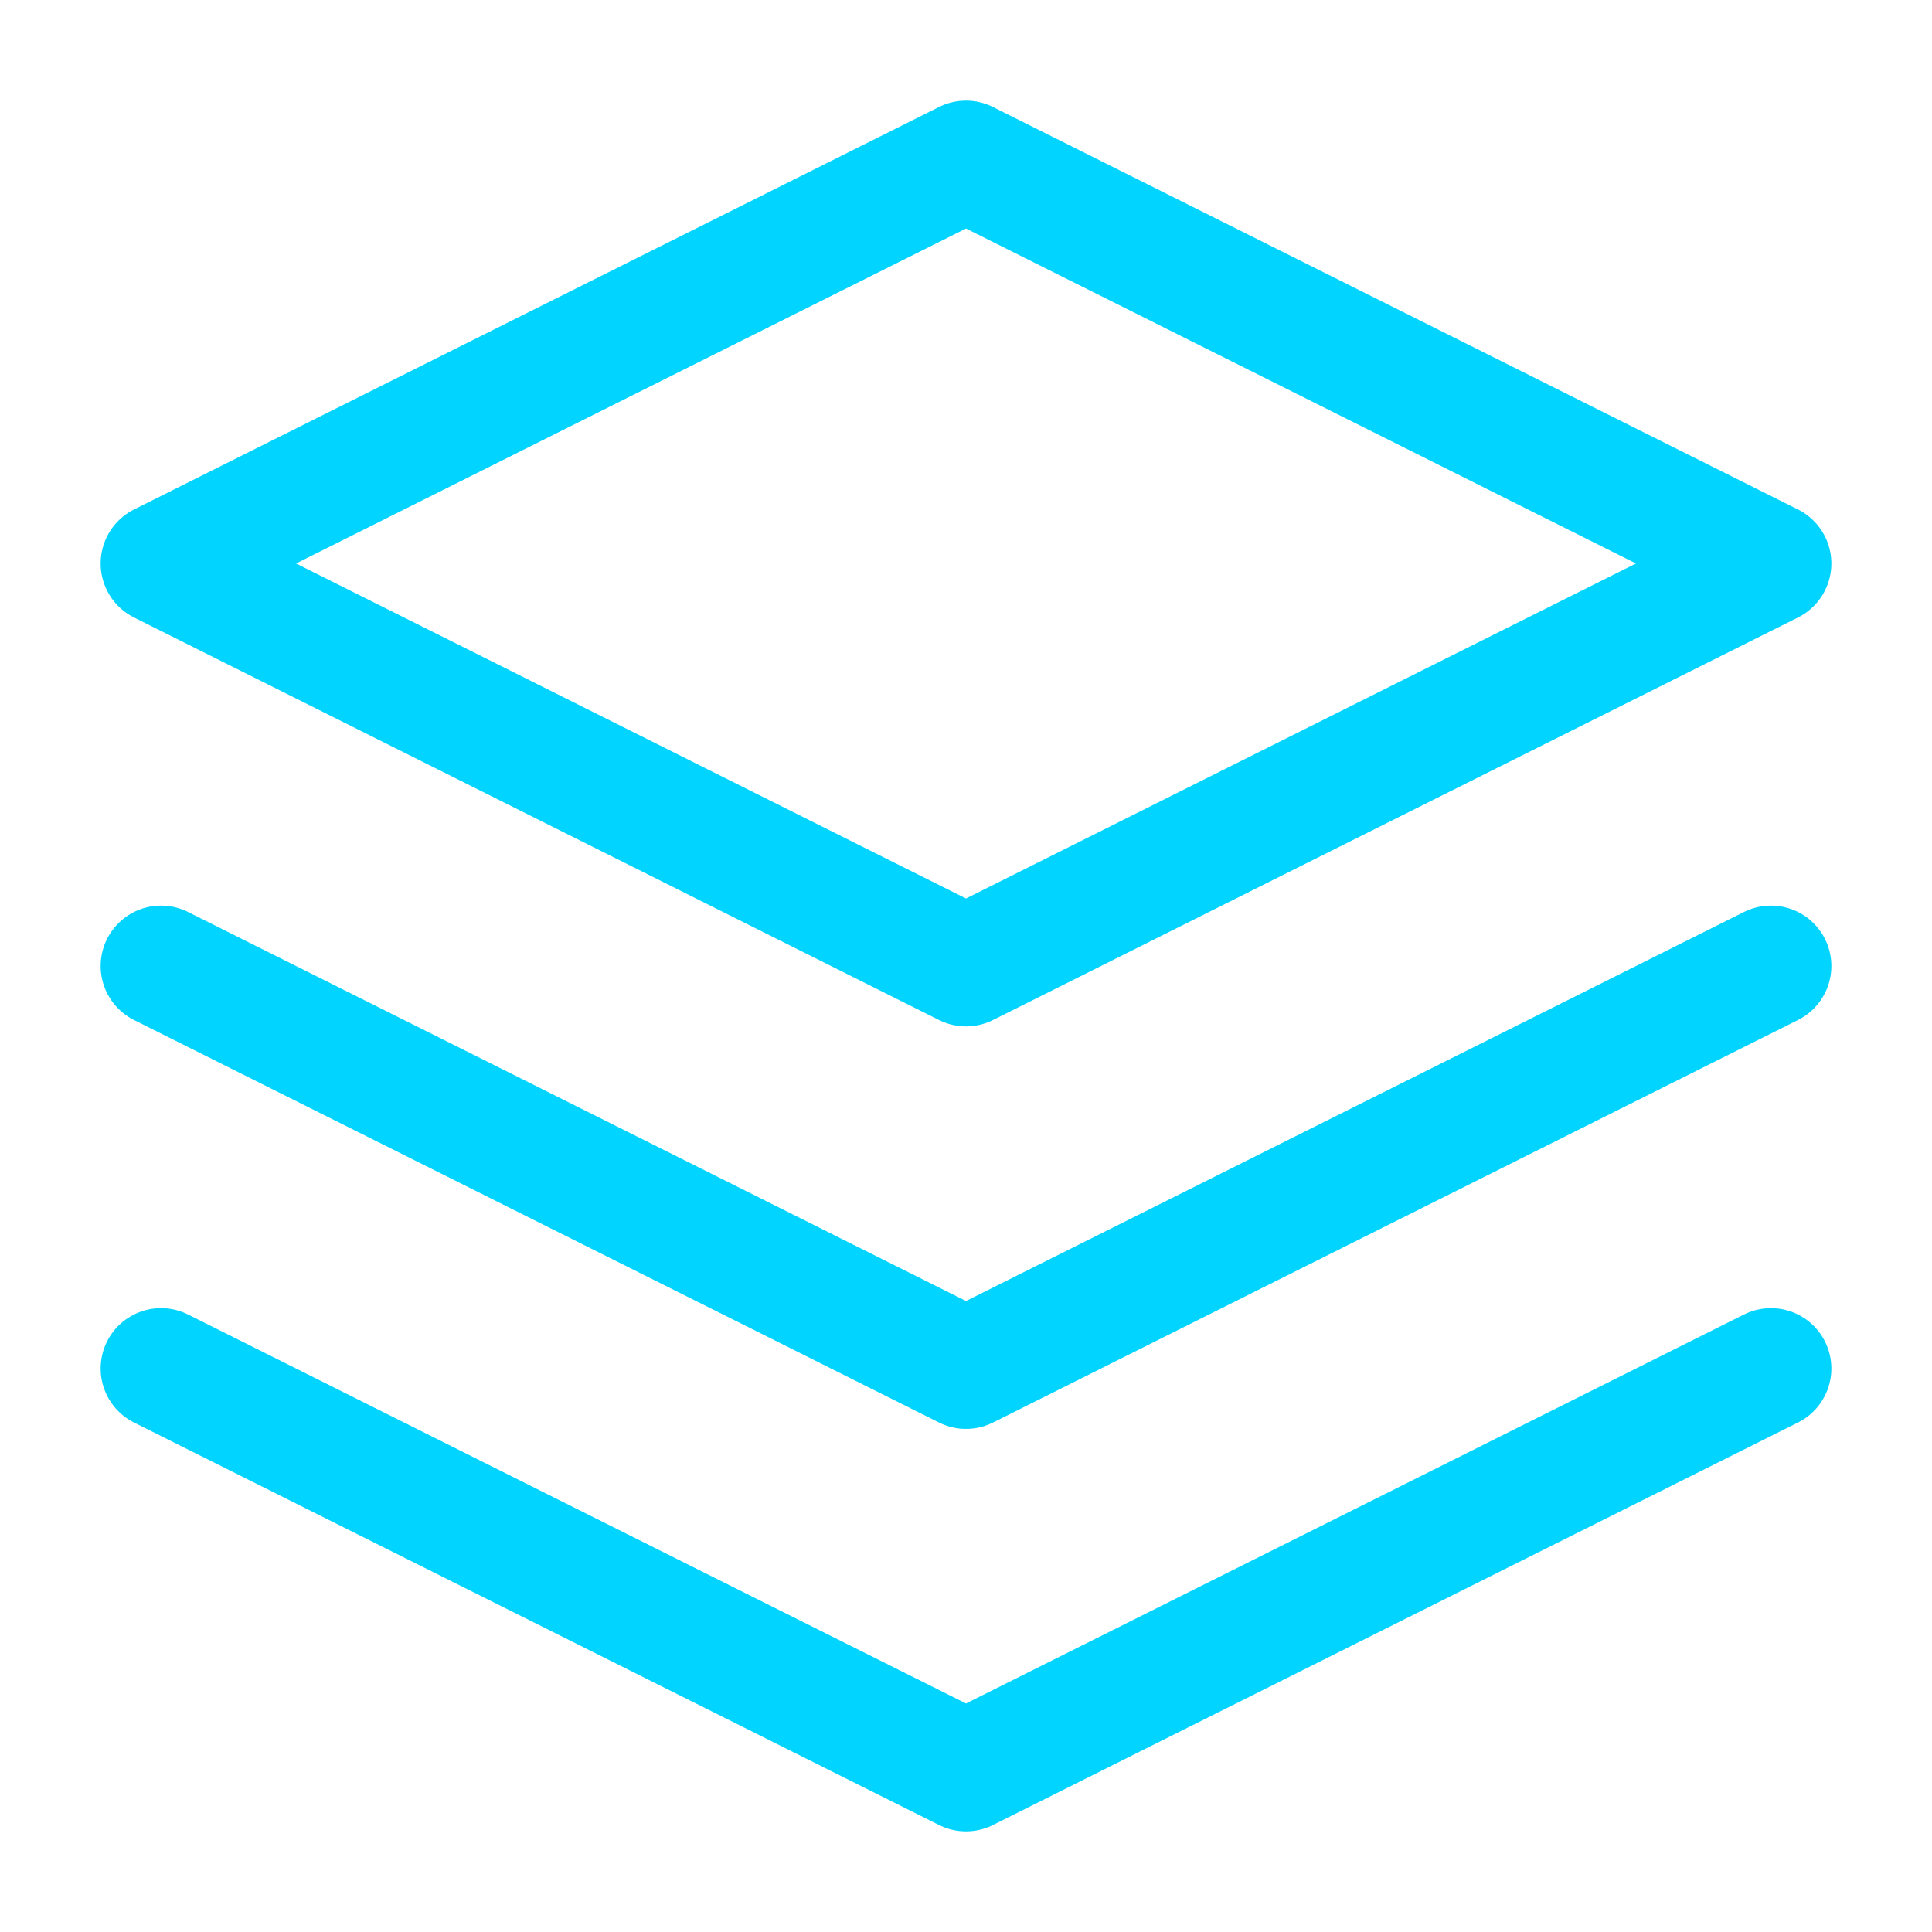
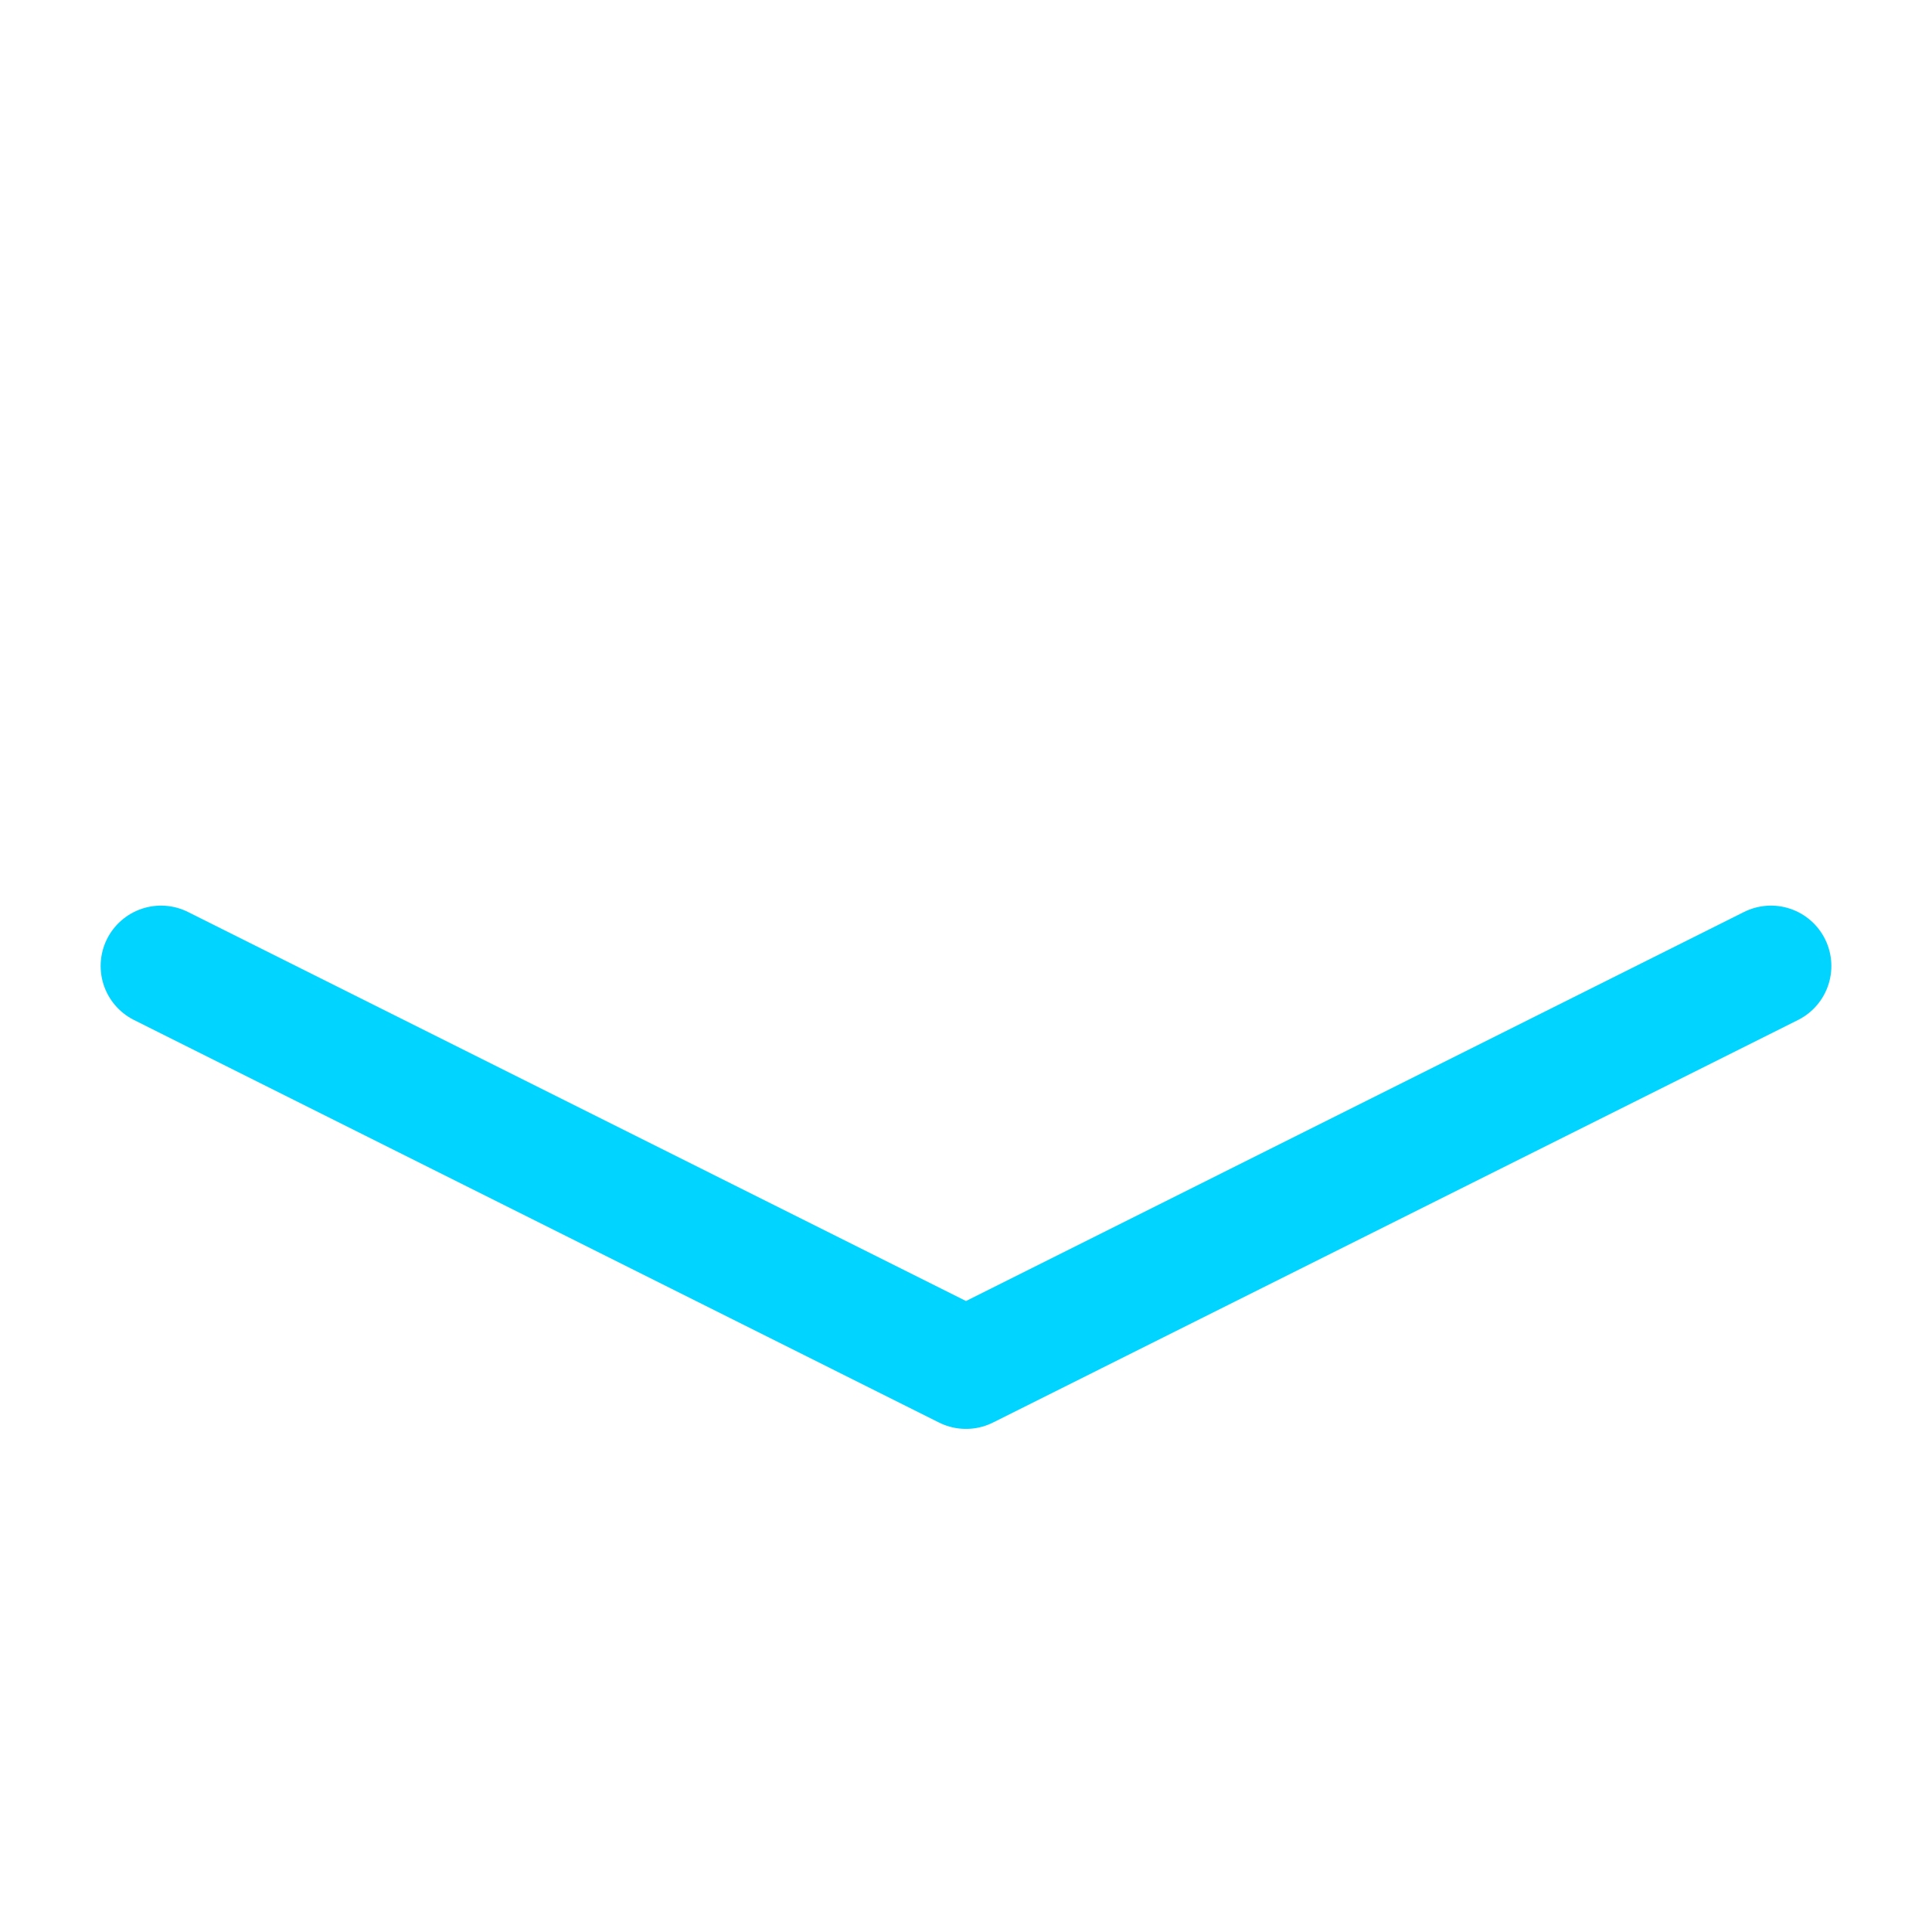
<svg xmlns="http://www.w3.org/2000/svg" width="32" height="32" viewBox="0 0 32 32" fill="none">
-   <path d="M16 2.667L2.667 9.333L16 16L29.333 9.333L16 2.667Z" stroke="#00D4FF" stroke-width="2" stroke-linecap="round" stroke-linejoin="round" />
-   <path d="M2.667 22.667L16 29.333L29.333 22.667" stroke="#00D4FF" stroke-width="2" stroke-linecap="round" stroke-linejoin="round" />
  <path d="M2.667 16L16 22.667L29.333 16" stroke="#00D4FF" stroke-width="2" stroke-linecap="round" stroke-linejoin="round" />
</svg>